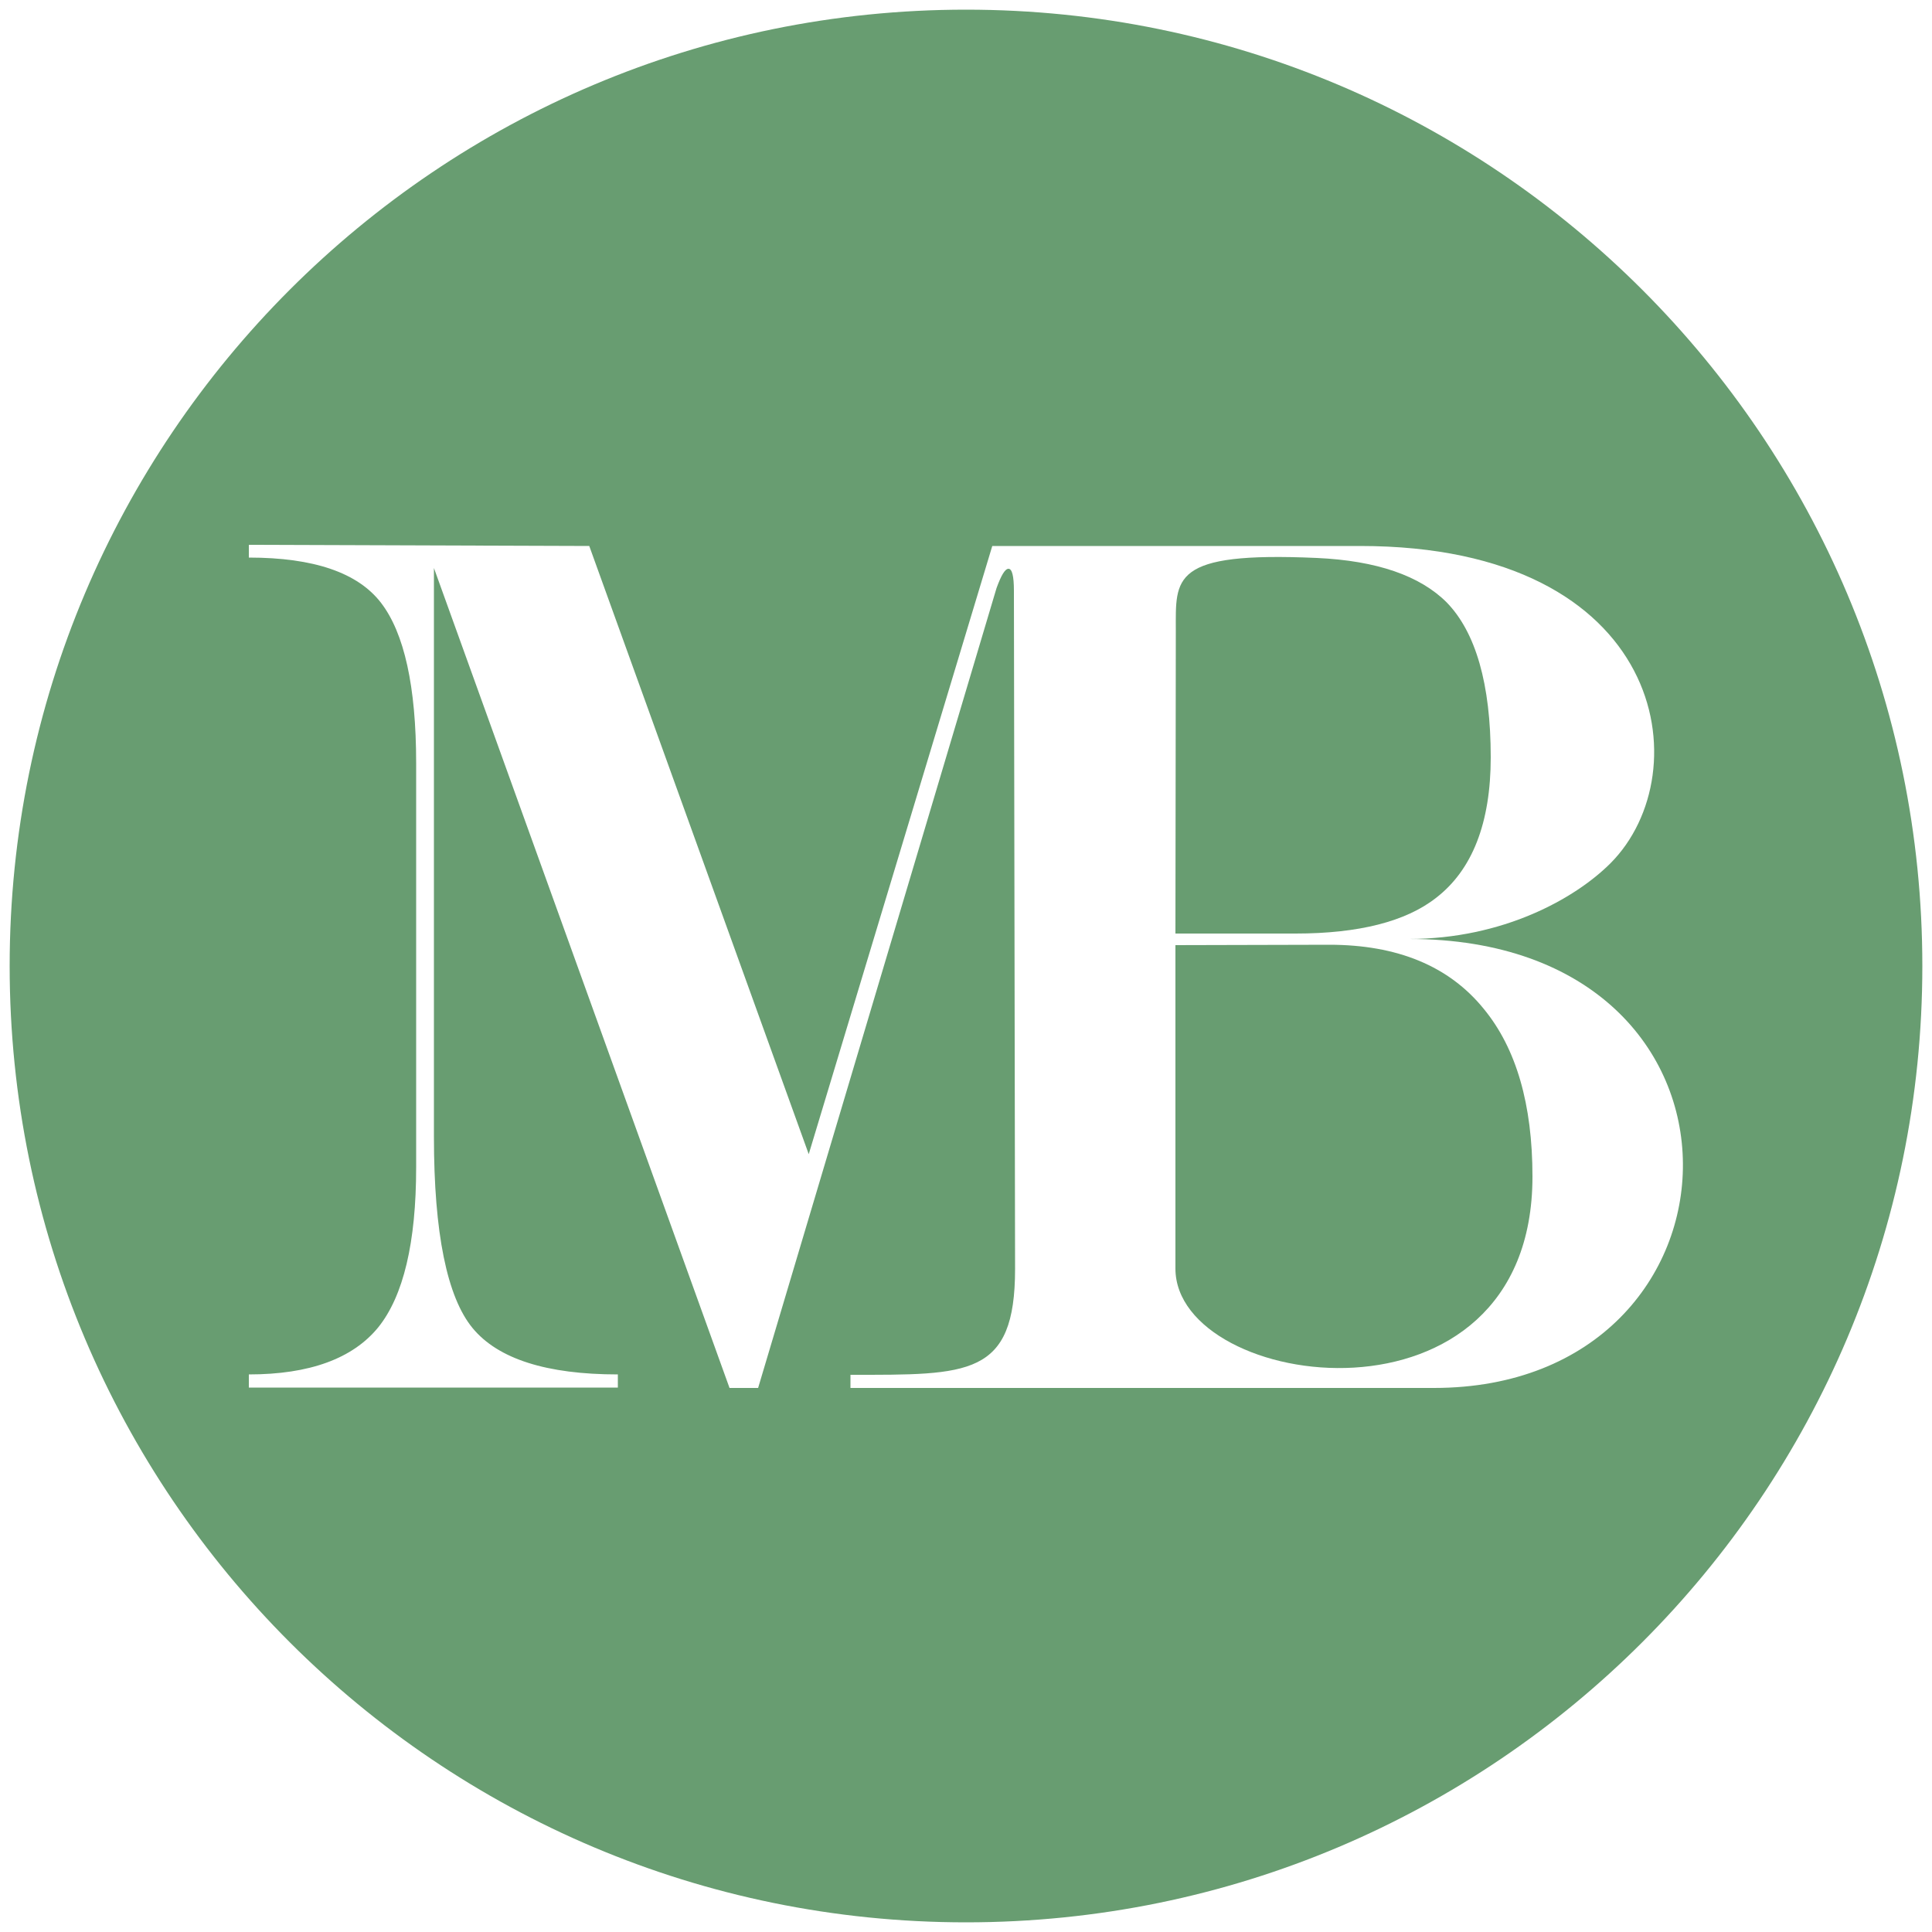
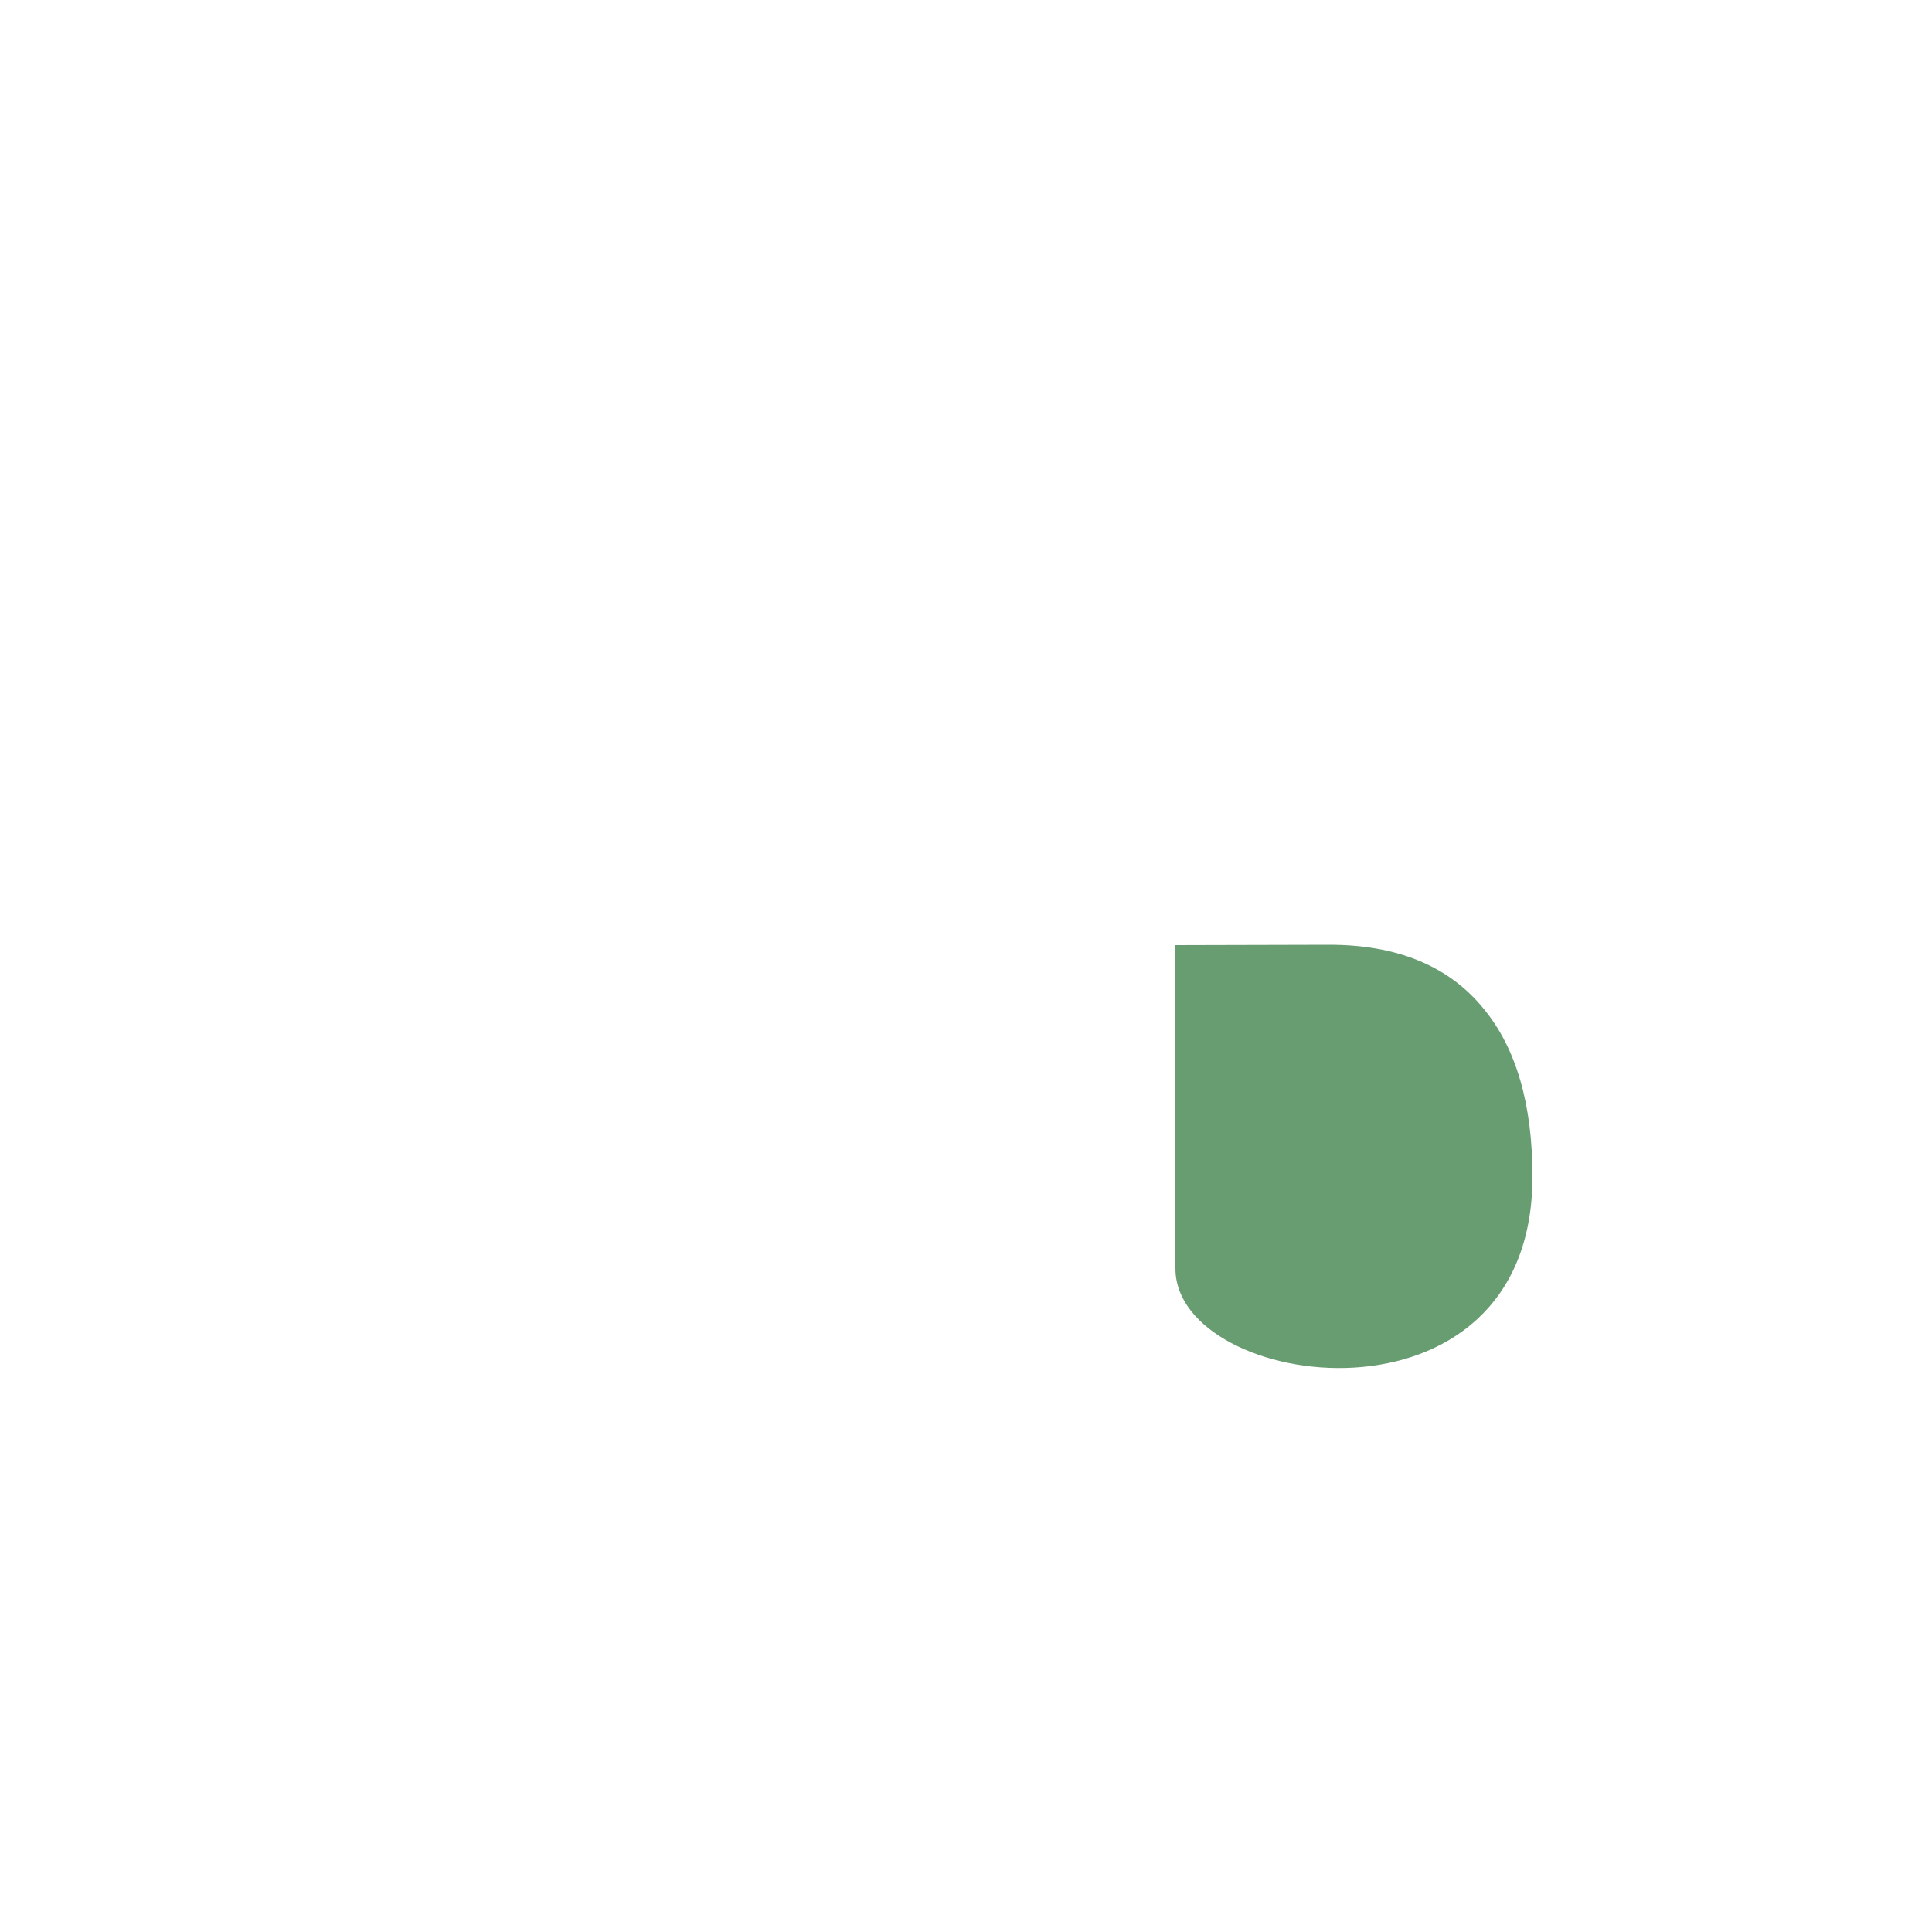
<svg xmlns="http://www.w3.org/2000/svg" version="1.1" id="Calque_1" x="0px" y="0px" viewBox="0 0 500 500" style="enable-background:new 0 0 500 500;" xml:space="preserve">
  <style type="text/css">
	.st0{fill:#689D71;}
</style>
  <g>
    <g>
      <path class="st0" d="M304.2,244.6v83.7c0,31.7,92.4,44.6,92.4-23.8c0-18.7-4.2-33.2-12.6-43.4c-9-11.1-22.4-16.6-40-16.6    L304.2,244.6L304.2,244.6z" />
-       <path class="st0" d="M304.2,241.6h31.1c16.3,0,28.5-3.1,36.3-9.2c9.4-7.2,14.2-19.4,14.2-36.4c0-19-3.9-32.4-11.4-40.1    c-6.9-6.9-18.1-10.8-33.6-11.5c-37.9-1.7-36.5,5.2-36.5,18.8L304.2,241.6L304.2,241.6z" />
-       <path class="st0" d="M250,497.5c136.7,0,247.5-110.8,247.5-247.5S386.7,2.5,250,2.5S2.5,113.3,2.5,250S113.3,497.5,250,497.5z     M64.4,355.7c15.7,0,26.9-4.1,33.5-12.2c6.5-8.1,9.8-21.9,9.8-41.4V197.5c0-19.9-3.1-33.7-9.1-41.5c-6-7.8-17.4-11.7-34.2-11.7    V141l88.1,0.3l56.8,157.4l47.5-157.4H352c79.2,0,88.2,58.6,64.8,82.1c-9.2,9.2-27.9,19.6-52.2,19.6c95.9,0,91.1,116.2,6.5,116.2    H220.1v-3.4c30.6,0,42.6,0.5,42.6-27.4l-0.3-175.5c0-3.9-0.5-5.7-1.4-5.7s-1.9,1.7-3.1,5l-61.7,207h-7.4L112.3,147    c0,12.5,0,147.2,0,147.2c0,24.9,3.4,41.5,10,49.5c6.6,8,19.2,12,37.6,12v3.4H64.4V355.7z" />
    </g>
  </g>
</svg>